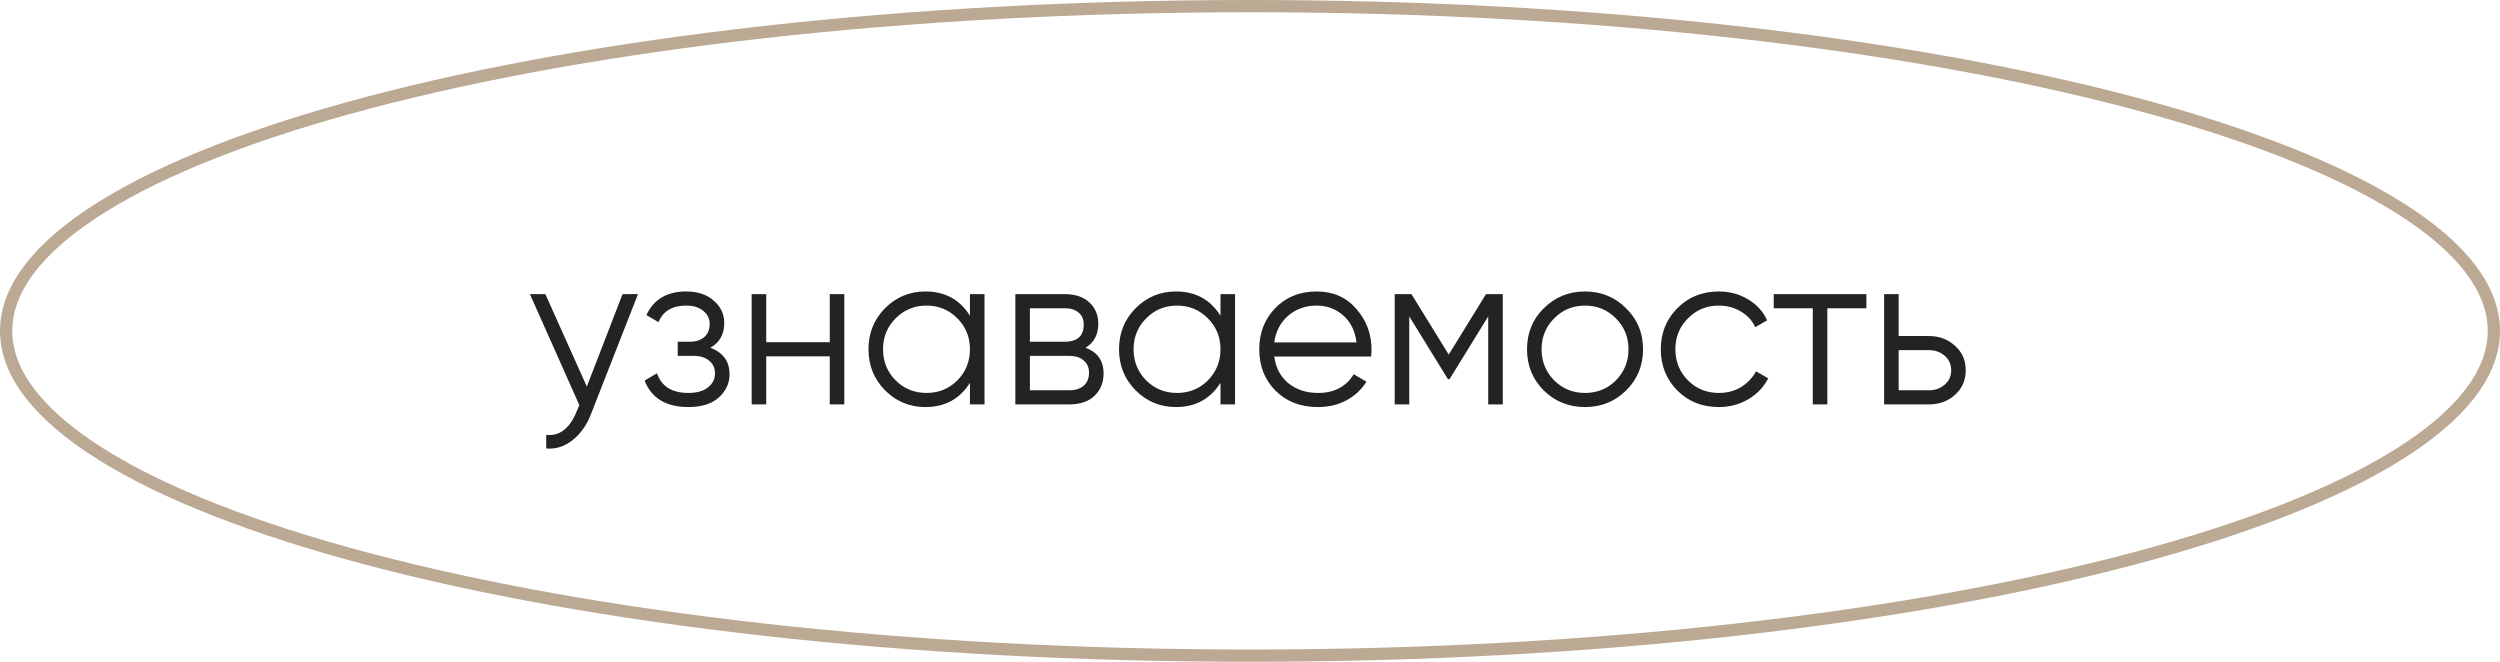
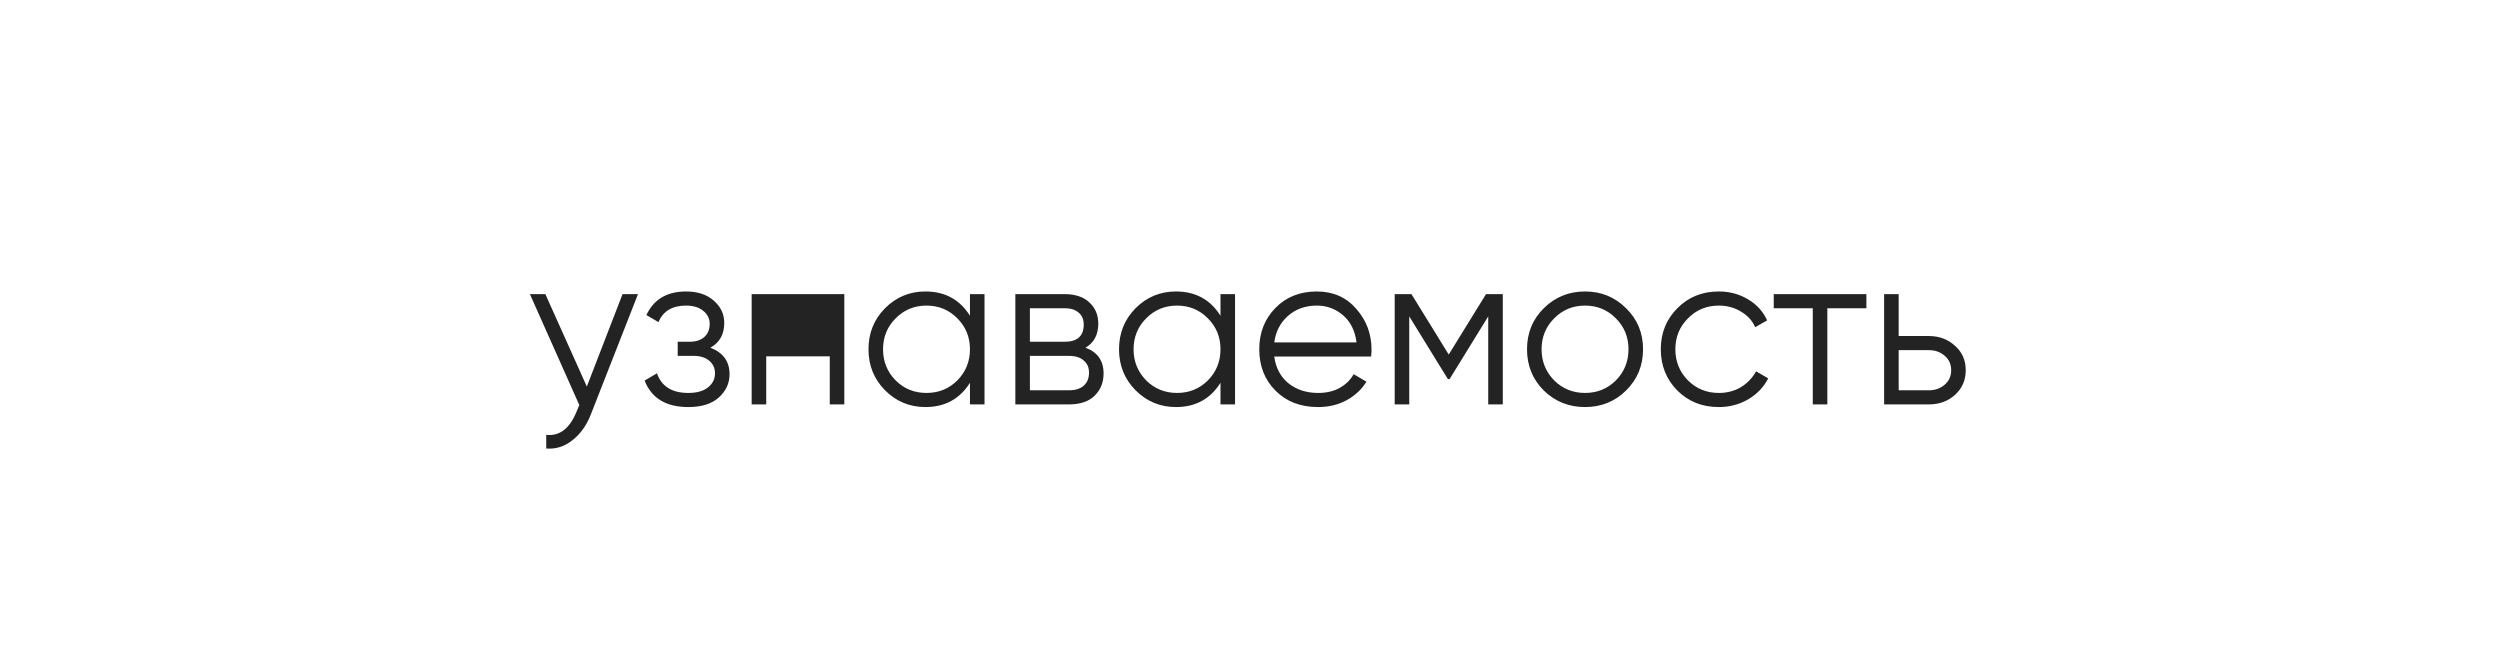
<svg xmlns="http://www.w3.org/2000/svg" width="204" height="54" viewBox="0 0 204 54" fill="none">
-   <path d="M203.5 27C203.5 30.456 200.846 33.877 195.719 37.086C190.618 40.278 183.204 43.172 173.997 45.608C155.591 50.481 130.136 53.5 102 53.5C73.864 53.5 48.409 50.481 30.003 45.608C20.797 43.172 13.382 40.278 8.281 37.086C3.154 33.877 0.5 30.456 0.5 27C0.5 23.544 3.154 20.123 8.281 16.914C13.382 13.722 20.797 10.829 30.003 8.391C48.409 3.519 73.864 0.5 102 0.5C130.136 0.5 155.591 3.519 173.997 8.391C183.204 10.829 190.618 13.722 195.719 16.914C200.846 20.123 203.5 23.544 203.5 27Z" stroke="#BCA993" />
-   <path d="M50.8 24H52.06L48.209 33.828C47.861 34.716 47.362 35.412 46.715 35.916C46.078 36.432 45.364 36.66 44.572 36.6V35.484C45.653 35.604 46.474 34.98 47.038 33.612L47.273 33.054L43.24 24H44.501L47.885 31.542L50.8 24ZM57.965 28.374C59.008 28.77 59.531 29.49 59.531 30.534C59.531 31.278 59.236 31.914 58.648 32.442C58.072 32.958 57.245 33.216 56.164 33.216C54.352 33.216 53.164 32.496 52.6 31.056L53.608 30.462C53.98 31.53 54.833 32.064 56.164 32.064C56.861 32.064 57.395 31.914 57.767 31.614C58.151 31.314 58.343 30.93 58.343 30.462C58.343 30.042 58.187 29.7 57.874 29.436C57.562 29.172 57.142 29.04 56.614 29.04H55.3V27.888H56.255C56.77 27.888 57.172 27.762 57.461 27.51C57.761 27.246 57.91 26.886 57.91 26.43C57.91 25.998 57.736 25.644 57.389 25.368C57.041 25.08 56.572 24.936 55.984 24.936C54.856 24.936 54.106 25.386 53.734 26.286L52.745 25.71C53.344 24.426 54.425 23.784 55.984 23.784C56.932 23.784 57.688 24.036 58.252 24.54C58.816 25.032 59.099 25.638 59.099 26.358C59.099 27.282 58.721 27.954 57.965 28.374ZM67.708 24H68.896V33H67.708V29.076H62.524V33H61.336V24H62.524V27.924H67.708V24ZM79.148 24H80.336V33H79.148V31.236C78.32 32.556 77.108 33.216 75.512 33.216C74.228 33.216 73.13 32.76 72.218 31.848C71.318 30.936 70.868 29.82 70.868 28.5C70.868 27.18 71.318 26.064 72.218 25.152C73.13 24.24 74.228 23.784 75.512 23.784C77.108 23.784 78.32 24.444 79.148 25.764V24ZM73.082 31.038C73.766 31.722 74.606 32.064 75.602 32.064C76.598 32.064 77.438 31.722 78.122 31.038C78.806 30.342 79.148 29.496 79.148 28.5C79.148 27.504 78.806 26.664 78.122 25.98C77.438 25.284 76.598 24.936 75.602 24.936C74.606 24.936 73.766 25.284 73.082 25.98C72.398 26.664 72.056 27.504 72.056 28.5C72.056 29.496 72.398 30.342 73.082 31.038ZM88.576 28.374C89.56 28.734 90.052 29.436 90.052 30.48C90.052 31.212 89.806 31.818 89.314 32.298C88.834 32.766 88.138 33 87.226 33H82.852V24H86.866C87.742 24 88.42 24.228 88.9 24.684C89.38 25.128 89.62 25.704 89.62 26.412C89.62 27.312 89.272 27.966 88.576 28.374ZM86.866 25.152H84.04V27.888H86.866C87.91 27.888 88.432 27.42 88.432 26.484C88.432 26.064 88.294 25.74 88.018 25.512C87.754 25.272 87.37 25.152 86.866 25.152ZM87.226 31.848C87.754 31.848 88.156 31.722 88.432 31.47C88.72 31.218 88.864 30.864 88.864 30.408C88.864 29.988 88.72 29.658 88.432 29.418C88.156 29.166 87.754 29.04 87.226 29.04H84.04V31.848H87.226ZM99.592 24H100.78V33H99.592V31.236C98.764 32.556 97.552 33.216 95.956 33.216C94.672 33.216 93.574 32.76 92.662 31.848C91.762 30.936 91.312 29.82 91.312 28.5C91.312 27.18 91.762 26.064 92.662 25.152C93.574 24.24 94.672 23.784 95.956 23.784C97.552 23.784 98.764 24.444 99.592 25.764V24ZM93.526 31.038C94.21 31.722 95.05 32.064 96.046 32.064C97.042 32.064 97.882 31.722 98.566 31.038C99.25 30.342 99.592 29.496 99.592 28.5C99.592 27.504 99.25 26.664 98.566 25.98C97.882 25.284 97.042 24.936 96.046 24.936C95.05 24.936 94.21 25.284 93.526 25.98C92.842 26.664 92.5 27.504 92.5 28.5C92.5 29.496 92.842 30.342 93.526 31.038ZM107.453 23.784C108.785 23.784 109.859 24.258 110.675 25.206C111.503 26.142 111.917 27.252 111.917 28.536C111.917 28.668 111.905 28.854 111.881 29.094H103.979C104.099 30.006 104.483 30.732 105.131 31.272C105.791 31.8 106.601 32.064 107.561 32.064C108.245 32.064 108.833 31.926 109.325 31.65C109.829 31.362 110.207 30.99 110.459 30.534L111.503 31.146C111.107 31.782 110.567 32.286 109.883 32.658C109.199 33.03 108.419 33.216 107.543 33.216C106.127 33.216 104.975 32.772 104.087 31.884C103.199 30.996 102.755 29.868 102.755 28.5C102.755 27.156 103.193 26.034 104.069 25.134C104.945 24.234 106.073 23.784 107.453 23.784ZM107.453 24.936C106.517 24.936 105.731 25.218 105.095 25.782C104.471 26.334 104.099 27.054 103.979 27.942H110.693C110.573 26.994 110.207 26.256 109.595 25.728C108.983 25.2 108.269 24.936 107.453 24.936ZM122.627 24V33H121.439V25.818L118.289 30.93H118.145L114.995 25.818V33H113.807V24H115.175L118.217 28.932L121.259 24H122.627ZM132.687 31.866C131.775 32.766 130.659 33.216 129.339 33.216C128.019 33.216 126.897 32.766 125.973 31.866C125.061 30.954 124.605 29.832 124.605 28.5C124.605 27.168 125.061 26.052 125.973 25.152C126.897 24.24 128.019 23.784 129.339 23.784C130.659 23.784 131.775 24.24 132.687 25.152C133.611 26.052 134.073 27.168 134.073 28.5C134.073 29.832 133.611 30.954 132.687 31.866ZM126.819 31.038C127.503 31.722 128.343 32.064 129.339 32.064C130.335 32.064 131.175 31.722 131.859 31.038C132.543 30.342 132.885 29.496 132.885 28.5C132.885 27.504 132.543 26.664 131.859 25.98C131.175 25.284 130.335 24.936 129.339 24.936C128.343 24.936 127.503 25.284 126.819 25.98C126.135 26.664 125.793 27.504 125.793 28.5C125.793 29.496 126.135 30.342 126.819 31.038ZM140.255 33.216C138.899 33.216 137.771 32.766 136.871 31.866C135.971 30.954 135.521 29.832 135.521 28.5C135.521 27.168 135.971 26.052 136.871 25.152C137.771 24.24 138.899 23.784 140.255 23.784C141.143 23.784 141.941 24 142.649 24.432C143.357 24.852 143.873 25.422 144.197 26.142L143.225 26.7C142.985 26.16 142.595 25.734 142.055 25.422C141.527 25.098 140.927 24.936 140.255 24.936C139.259 24.936 138.419 25.284 137.735 25.98C137.051 26.664 136.709 27.504 136.709 28.5C136.709 29.496 137.051 30.342 137.735 31.038C138.419 31.722 139.259 32.064 140.255 32.064C140.927 32.064 141.527 31.908 142.055 31.596C142.583 31.272 142.997 30.84 143.297 30.3L144.287 30.876C143.915 31.596 143.369 32.166 142.649 32.586C141.929 33.006 141.131 33.216 140.255 33.216ZM152.297 24V25.152H149.111V33H147.923V25.152H144.737V24H152.297ZM157.398 27.42C158.238 27.42 158.946 27.684 159.522 28.212C160.11 28.728 160.404 29.394 160.404 30.21C160.404 31.026 160.11 31.698 159.522 32.226C158.946 32.742 158.238 33 157.398 33H153.744V24H154.932V27.42H157.398ZM157.398 31.848C157.902 31.848 158.328 31.698 158.676 31.398C159.036 31.098 159.216 30.702 159.216 30.21C159.216 29.718 159.036 29.322 158.676 29.022C158.328 28.722 157.902 28.572 157.398 28.572H154.932V31.848H157.398Z" fill="#232323" />
+   <path d="M50.8 24H52.06L48.209 33.828C47.861 34.716 47.362 35.412 46.715 35.916C46.078 36.432 45.364 36.66 44.572 36.6V35.484C45.653 35.604 46.474 34.98 47.038 33.612L47.273 33.054L43.24 24H44.501L47.885 31.542L50.8 24ZM57.965 28.374C59.008 28.77 59.531 29.49 59.531 30.534C59.531 31.278 59.236 31.914 58.648 32.442C58.072 32.958 57.245 33.216 56.164 33.216C54.352 33.216 53.164 32.496 52.6 31.056L53.608 30.462C53.98 31.53 54.833 32.064 56.164 32.064C56.861 32.064 57.395 31.914 57.767 31.614C58.151 31.314 58.343 30.93 58.343 30.462C58.343 30.042 58.187 29.7 57.874 29.436C57.562 29.172 57.142 29.04 56.614 29.04H55.3V27.888H56.255C56.77 27.888 57.172 27.762 57.461 27.51C57.761 27.246 57.91 26.886 57.91 26.43C57.91 25.998 57.736 25.644 57.389 25.368C57.041 25.08 56.572 24.936 55.984 24.936C54.856 24.936 54.106 25.386 53.734 26.286L52.745 25.71C53.344 24.426 54.425 23.784 55.984 23.784C56.932 23.784 57.688 24.036 58.252 24.54C58.816 25.032 59.099 25.638 59.099 26.358C59.099 27.282 58.721 27.954 57.965 28.374ZM67.708 24H68.896V33H67.708V29.076H62.524V33H61.336V24H62.524H67.708V24ZM79.148 24H80.336V33H79.148V31.236C78.32 32.556 77.108 33.216 75.512 33.216C74.228 33.216 73.13 32.76 72.218 31.848C71.318 30.936 70.868 29.82 70.868 28.5C70.868 27.18 71.318 26.064 72.218 25.152C73.13 24.24 74.228 23.784 75.512 23.784C77.108 23.784 78.32 24.444 79.148 25.764V24ZM73.082 31.038C73.766 31.722 74.606 32.064 75.602 32.064C76.598 32.064 77.438 31.722 78.122 31.038C78.806 30.342 79.148 29.496 79.148 28.5C79.148 27.504 78.806 26.664 78.122 25.98C77.438 25.284 76.598 24.936 75.602 24.936C74.606 24.936 73.766 25.284 73.082 25.98C72.398 26.664 72.056 27.504 72.056 28.5C72.056 29.496 72.398 30.342 73.082 31.038ZM88.576 28.374C89.56 28.734 90.052 29.436 90.052 30.48C90.052 31.212 89.806 31.818 89.314 32.298C88.834 32.766 88.138 33 87.226 33H82.852V24H86.866C87.742 24 88.42 24.228 88.9 24.684C89.38 25.128 89.62 25.704 89.62 26.412C89.62 27.312 89.272 27.966 88.576 28.374ZM86.866 25.152H84.04V27.888H86.866C87.91 27.888 88.432 27.42 88.432 26.484C88.432 26.064 88.294 25.74 88.018 25.512C87.754 25.272 87.37 25.152 86.866 25.152ZM87.226 31.848C87.754 31.848 88.156 31.722 88.432 31.47C88.72 31.218 88.864 30.864 88.864 30.408C88.864 29.988 88.72 29.658 88.432 29.418C88.156 29.166 87.754 29.04 87.226 29.04H84.04V31.848H87.226ZM99.592 24H100.78V33H99.592V31.236C98.764 32.556 97.552 33.216 95.956 33.216C94.672 33.216 93.574 32.76 92.662 31.848C91.762 30.936 91.312 29.82 91.312 28.5C91.312 27.18 91.762 26.064 92.662 25.152C93.574 24.24 94.672 23.784 95.956 23.784C97.552 23.784 98.764 24.444 99.592 25.764V24ZM93.526 31.038C94.21 31.722 95.05 32.064 96.046 32.064C97.042 32.064 97.882 31.722 98.566 31.038C99.25 30.342 99.592 29.496 99.592 28.5C99.592 27.504 99.25 26.664 98.566 25.98C97.882 25.284 97.042 24.936 96.046 24.936C95.05 24.936 94.21 25.284 93.526 25.98C92.842 26.664 92.5 27.504 92.5 28.5C92.5 29.496 92.842 30.342 93.526 31.038ZM107.453 23.784C108.785 23.784 109.859 24.258 110.675 25.206C111.503 26.142 111.917 27.252 111.917 28.536C111.917 28.668 111.905 28.854 111.881 29.094H103.979C104.099 30.006 104.483 30.732 105.131 31.272C105.791 31.8 106.601 32.064 107.561 32.064C108.245 32.064 108.833 31.926 109.325 31.65C109.829 31.362 110.207 30.99 110.459 30.534L111.503 31.146C111.107 31.782 110.567 32.286 109.883 32.658C109.199 33.03 108.419 33.216 107.543 33.216C106.127 33.216 104.975 32.772 104.087 31.884C103.199 30.996 102.755 29.868 102.755 28.5C102.755 27.156 103.193 26.034 104.069 25.134C104.945 24.234 106.073 23.784 107.453 23.784ZM107.453 24.936C106.517 24.936 105.731 25.218 105.095 25.782C104.471 26.334 104.099 27.054 103.979 27.942H110.693C110.573 26.994 110.207 26.256 109.595 25.728C108.983 25.2 108.269 24.936 107.453 24.936ZM122.627 24V33H121.439V25.818L118.289 30.93H118.145L114.995 25.818V33H113.807V24H115.175L118.217 28.932L121.259 24H122.627ZM132.687 31.866C131.775 32.766 130.659 33.216 129.339 33.216C128.019 33.216 126.897 32.766 125.973 31.866C125.061 30.954 124.605 29.832 124.605 28.5C124.605 27.168 125.061 26.052 125.973 25.152C126.897 24.24 128.019 23.784 129.339 23.784C130.659 23.784 131.775 24.24 132.687 25.152C133.611 26.052 134.073 27.168 134.073 28.5C134.073 29.832 133.611 30.954 132.687 31.866ZM126.819 31.038C127.503 31.722 128.343 32.064 129.339 32.064C130.335 32.064 131.175 31.722 131.859 31.038C132.543 30.342 132.885 29.496 132.885 28.5C132.885 27.504 132.543 26.664 131.859 25.98C131.175 25.284 130.335 24.936 129.339 24.936C128.343 24.936 127.503 25.284 126.819 25.98C126.135 26.664 125.793 27.504 125.793 28.5C125.793 29.496 126.135 30.342 126.819 31.038ZM140.255 33.216C138.899 33.216 137.771 32.766 136.871 31.866C135.971 30.954 135.521 29.832 135.521 28.5C135.521 27.168 135.971 26.052 136.871 25.152C137.771 24.24 138.899 23.784 140.255 23.784C141.143 23.784 141.941 24 142.649 24.432C143.357 24.852 143.873 25.422 144.197 26.142L143.225 26.7C142.985 26.16 142.595 25.734 142.055 25.422C141.527 25.098 140.927 24.936 140.255 24.936C139.259 24.936 138.419 25.284 137.735 25.98C137.051 26.664 136.709 27.504 136.709 28.5C136.709 29.496 137.051 30.342 137.735 31.038C138.419 31.722 139.259 32.064 140.255 32.064C140.927 32.064 141.527 31.908 142.055 31.596C142.583 31.272 142.997 30.84 143.297 30.3L144.287 30.876C143.915 31.596 143.369 32.166 142.649 32.586C141.929 33.006 141.131 33.216 140.255 33.216ZM152.297 24V25.152H149.111V33H147.923V25.152H144.737V24H152.297ZM157.398 27.42C158.238 27.42 158.946 27.684 159.522 28.212C160.11 28.728 160.404 29.394 160.404 30.21C160.404 31.026 160.11 31.698 159.522 32.226C158.946 32.742 158.238 33 157.398 33H153.744V24H154.932V27.42H157.398ZM157.398 31.848C157.902 31.848 158.328 31.698 158.676 31.398C159.036 31.098 159.216 30.702 159.216 30.21C159.216 29.718 159.036 29.322 158.676 29.022C158.328 28.722 157.902 28.572 157.398 28.572H154.932V31.848H157.398Z" fill="#232323" />
</svg>